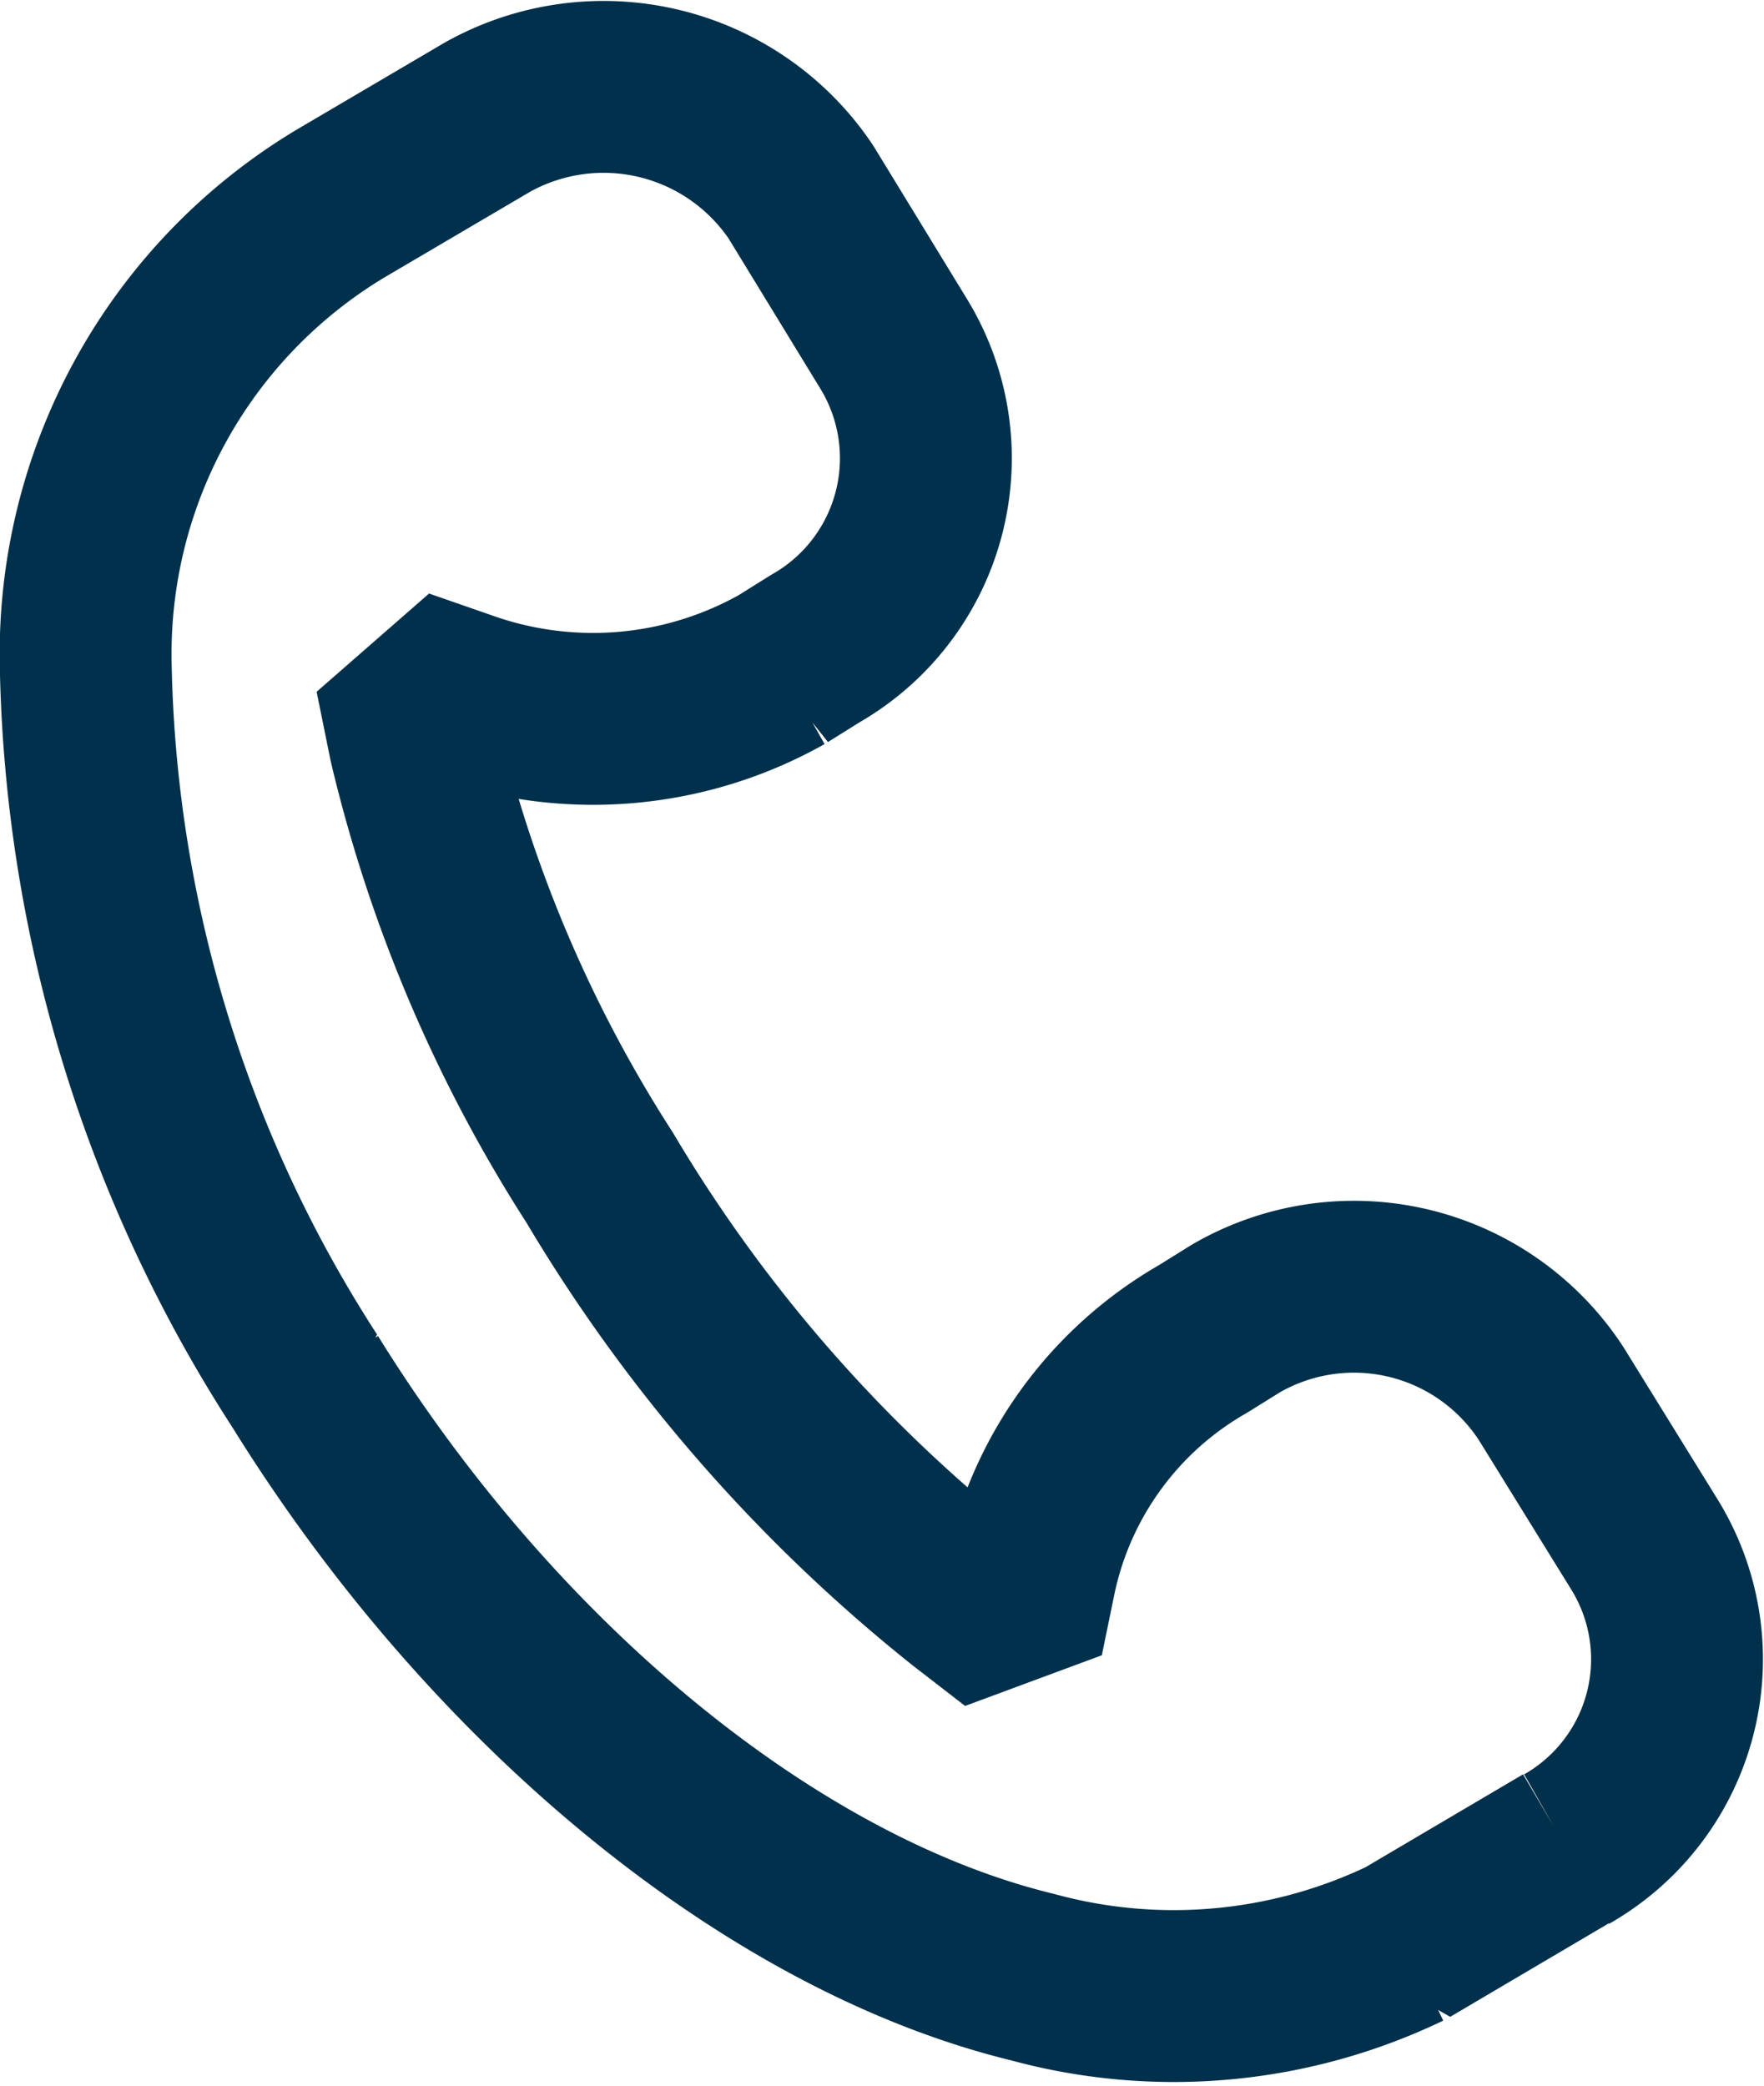
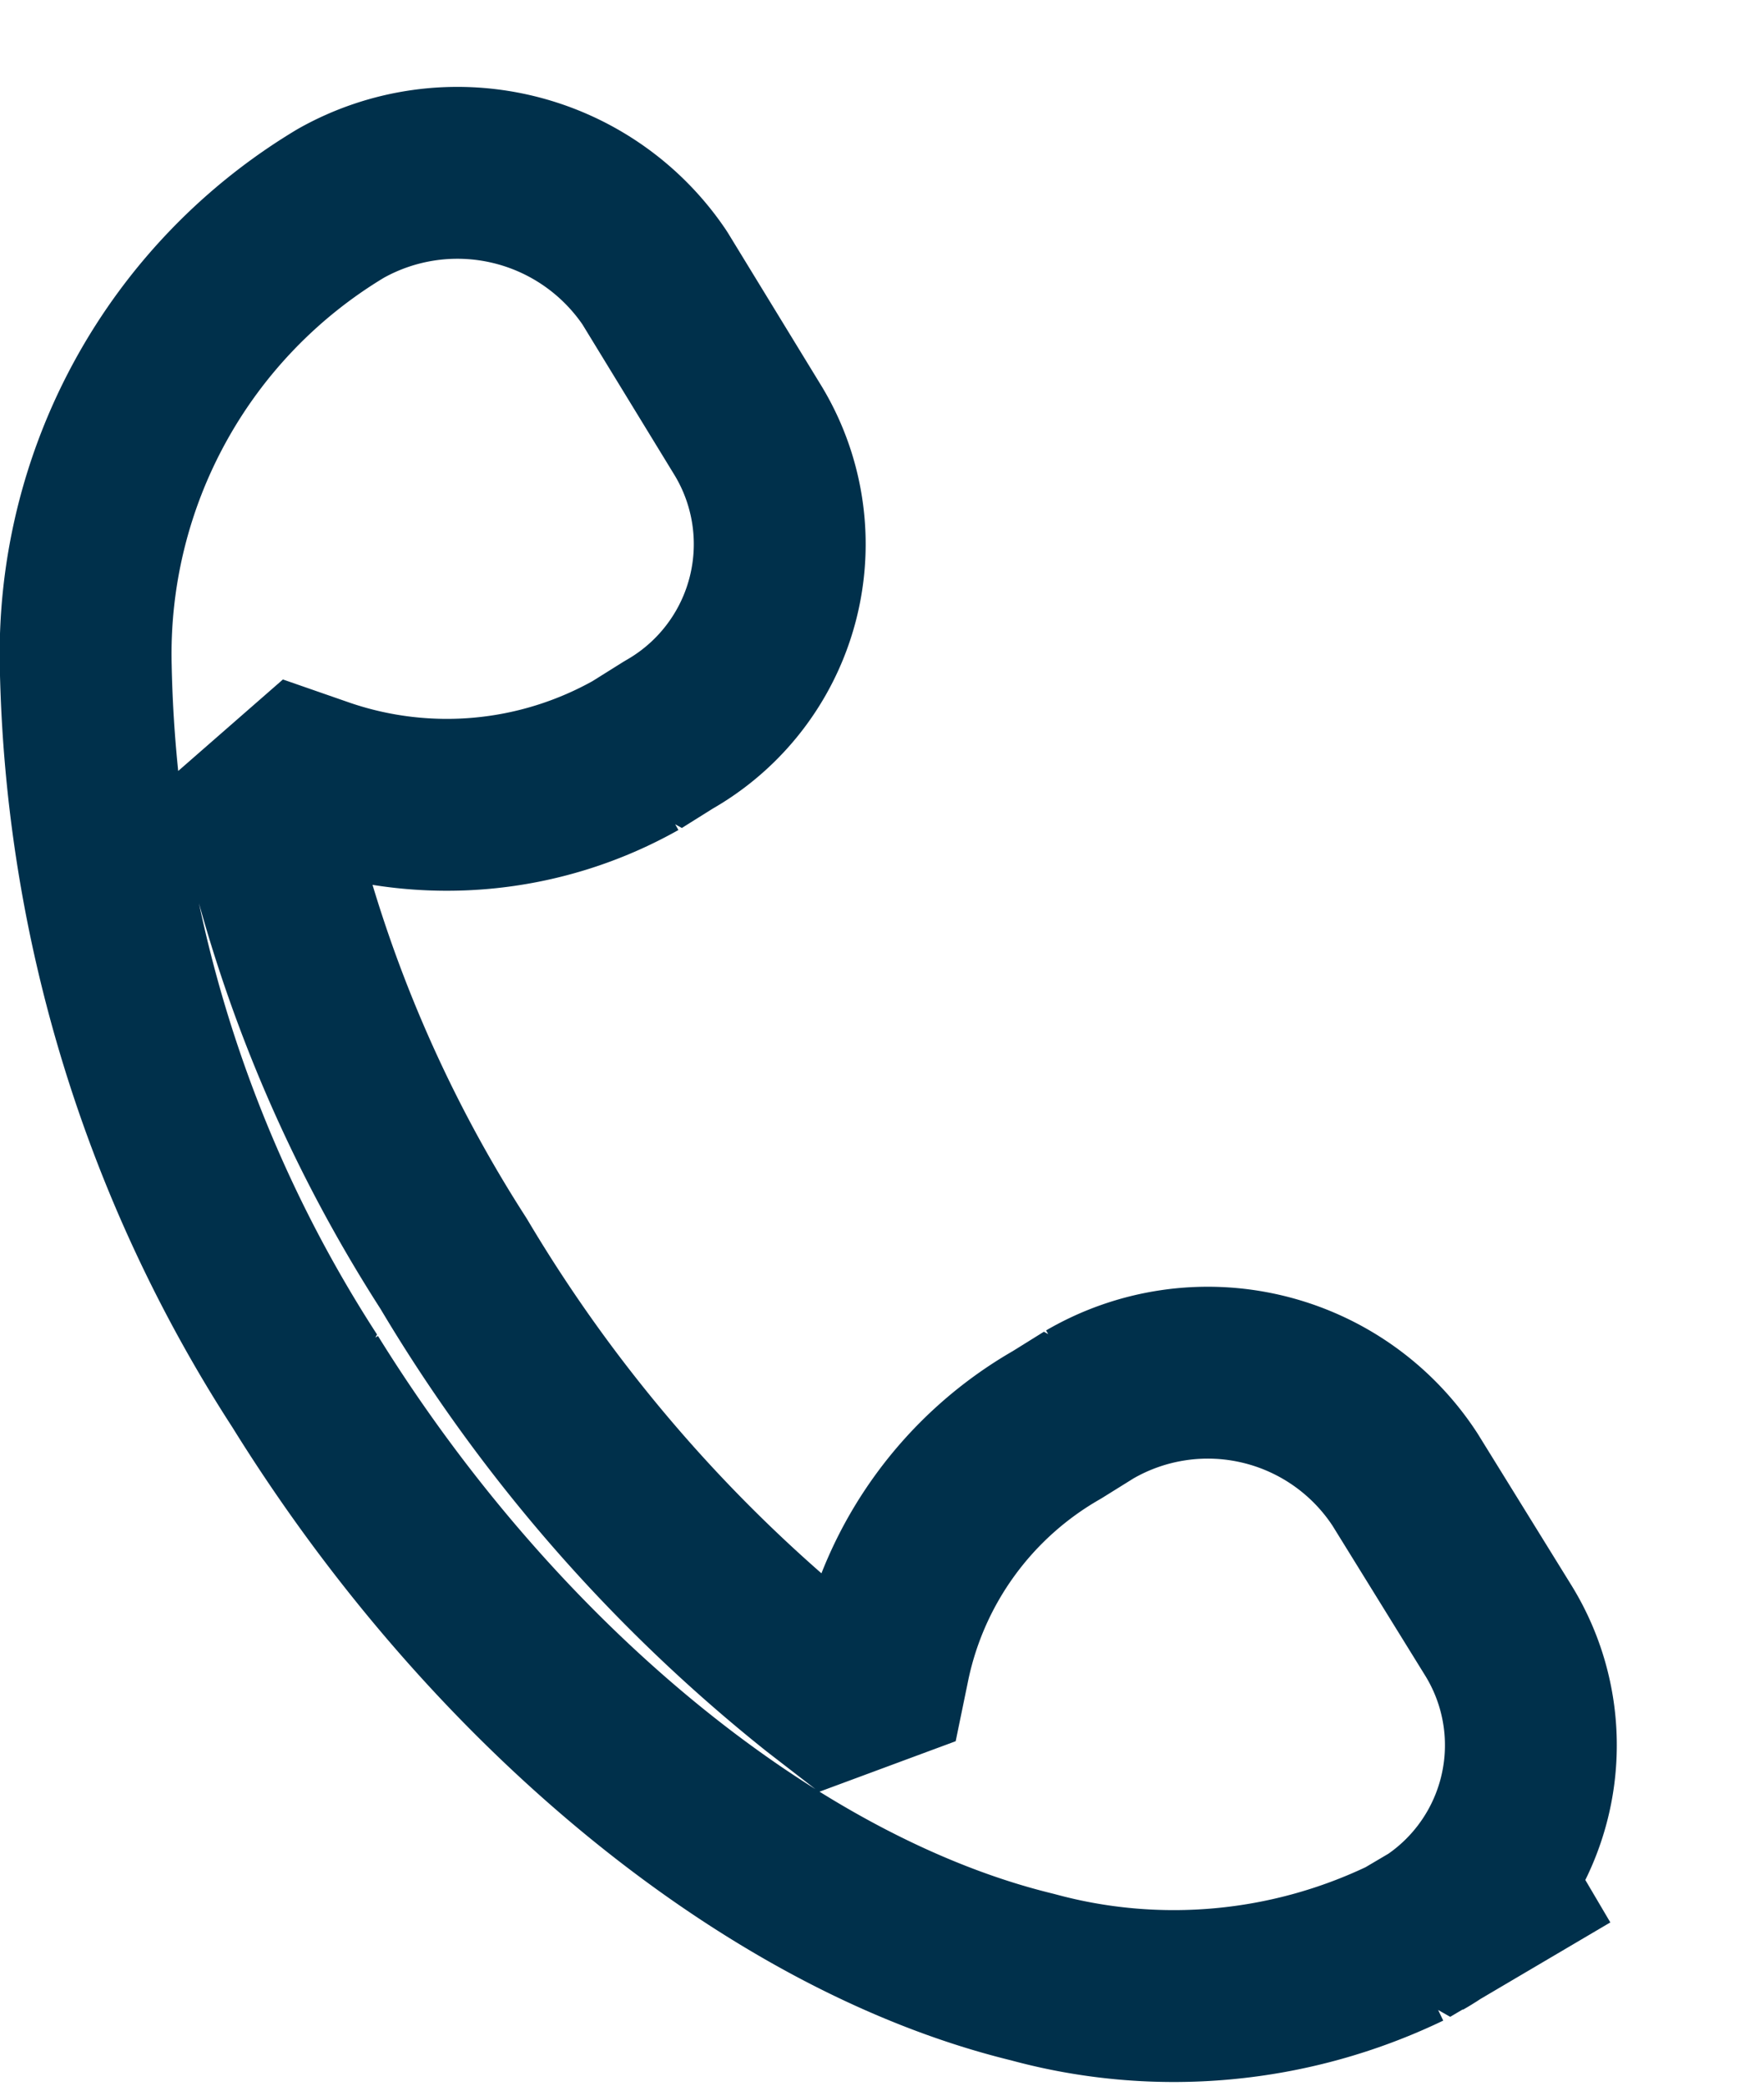
<svg xmlns="http://www.w3.org/2000/svg" width="30.792" height="36.404" viewBox="0 0 30.792 36.404">
  <g transform="translate(-3756.022 -622.961)">
-     <path d="M3783.37,655.222s-2.7,1.591-2.805,1.654a9.359,9.359,0,0,1-6.52.593c-4.549-1.106-9.41-5.093-12.7-10.4a23.8,23.8,0,0,1-3.826-12.468,9.169,9.169,0,0,1,4.45-8.089l2.551-1.5a4.151,4.151,0,0,1,5.482,1.3l1.619,2.649a3.826,3.826,0,0,1-1.375,5.325l-.567.355a6.734,6.734,0,0,1-5.484.505l-1.176-.409.241,1.188a24.4,24.4,0,0,0,3.231,7.592,27.028,27.028,0,0,0,6.389,7.332l.906.7.225-1.092a6.257,6.257,0,0,1,3.01-4.126l.567-.353a4.109,4.109,0,0,1,5.512,1.309l1.63,2.636a3.812,3.812,0,0,1-1.361,5.311" fill="none" stroke="#00304b" stroke-linejoin="bevel" stroke-width="3" />
+     <path d="M3783.37,655.222s-2.7,1.591-2.805,1.654a9.359,9.359,0,0,1-6.52.593c-4.549-1.106-9.41-5.093-12.7-10.4a23.8,23.8,0,0,1-3.826-12.468,9.169,9.169,0,0,1,4.45-8.089a4.151,4.151,0,0,1,5.482,1.3l1.619,2.649a3.826,3.826,0,0,1-1.375,5.325l-.567.355a6.734,6.734,0,0,1-5.484.505l-1.176-.409.241,1.188a24.4,24.4,0,0,0,3.231,7.592,27.028,27.028,0,0,0,6.389,7.332l.906.7.225-1.092a6.257,6.257,0,0,1,3.01-4.126l.567-.353a4.109,4.109,0,0,1,5.512,1.309l1.63,2.636a3.812,3.812,0,0,1-1.361,5.311" fill="none" stroke="#00304b" stroke-linejoin="bevel" stroke-width="3" />
  </g>
</svg>